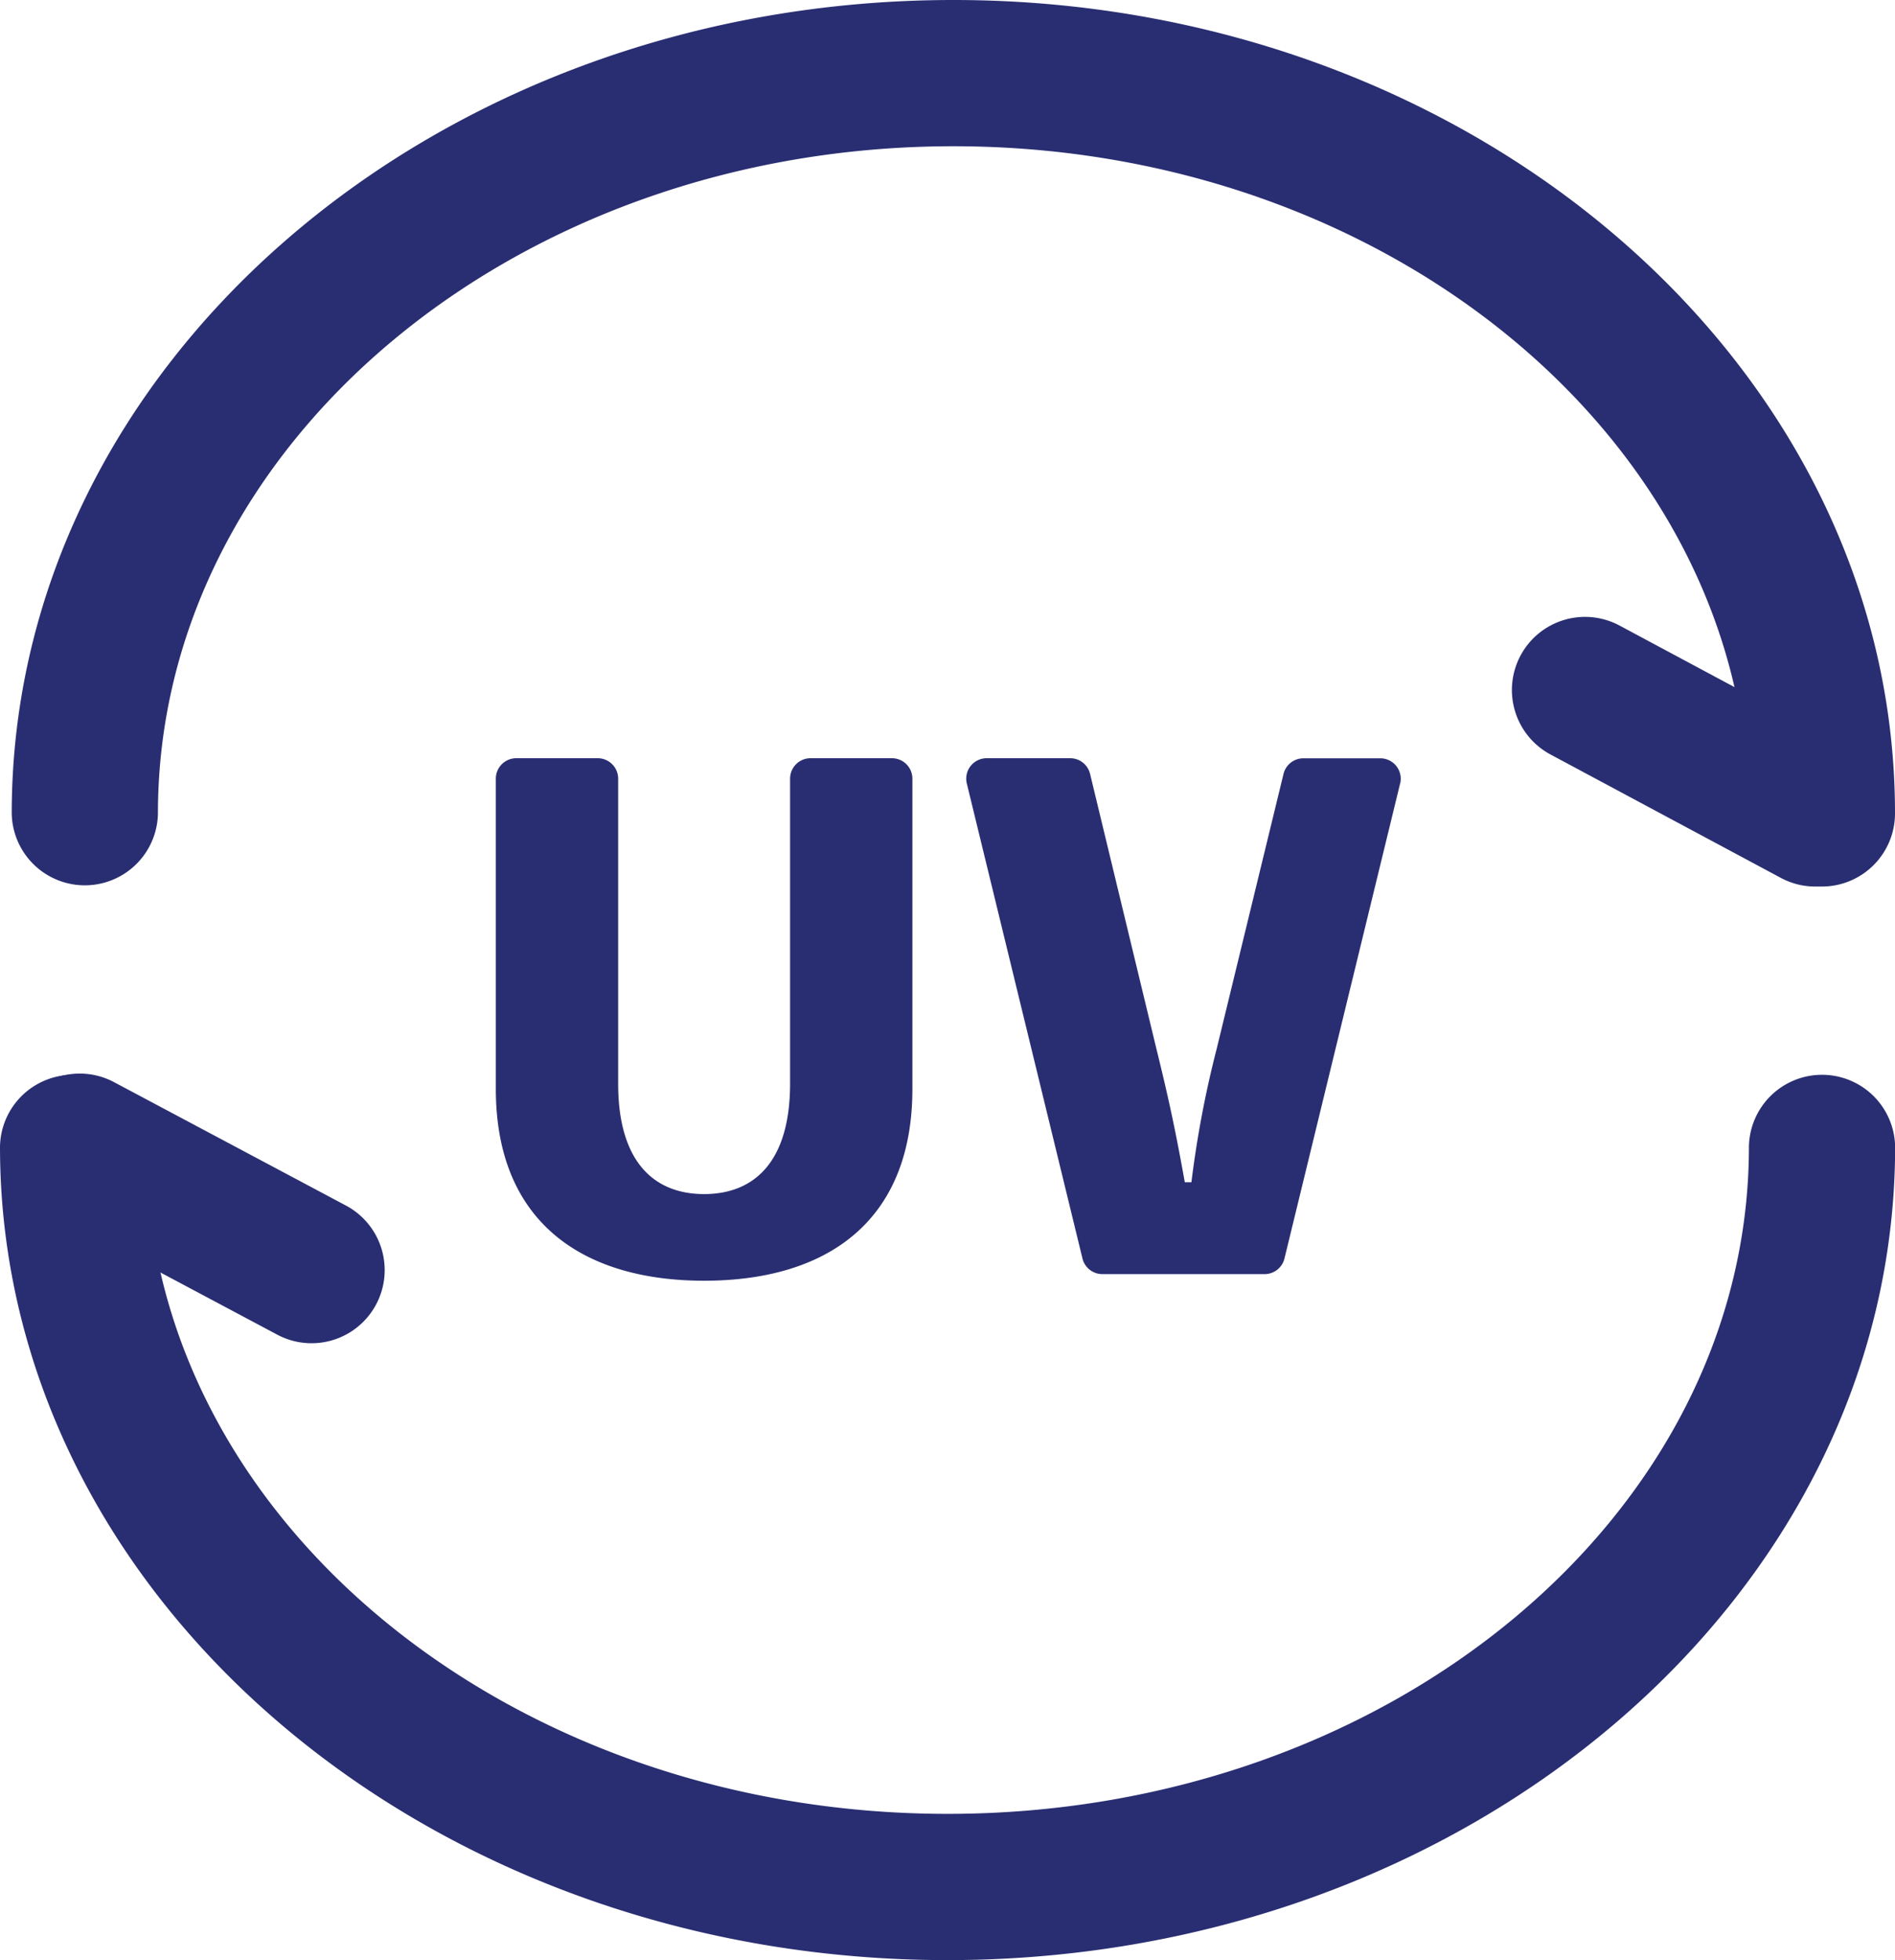
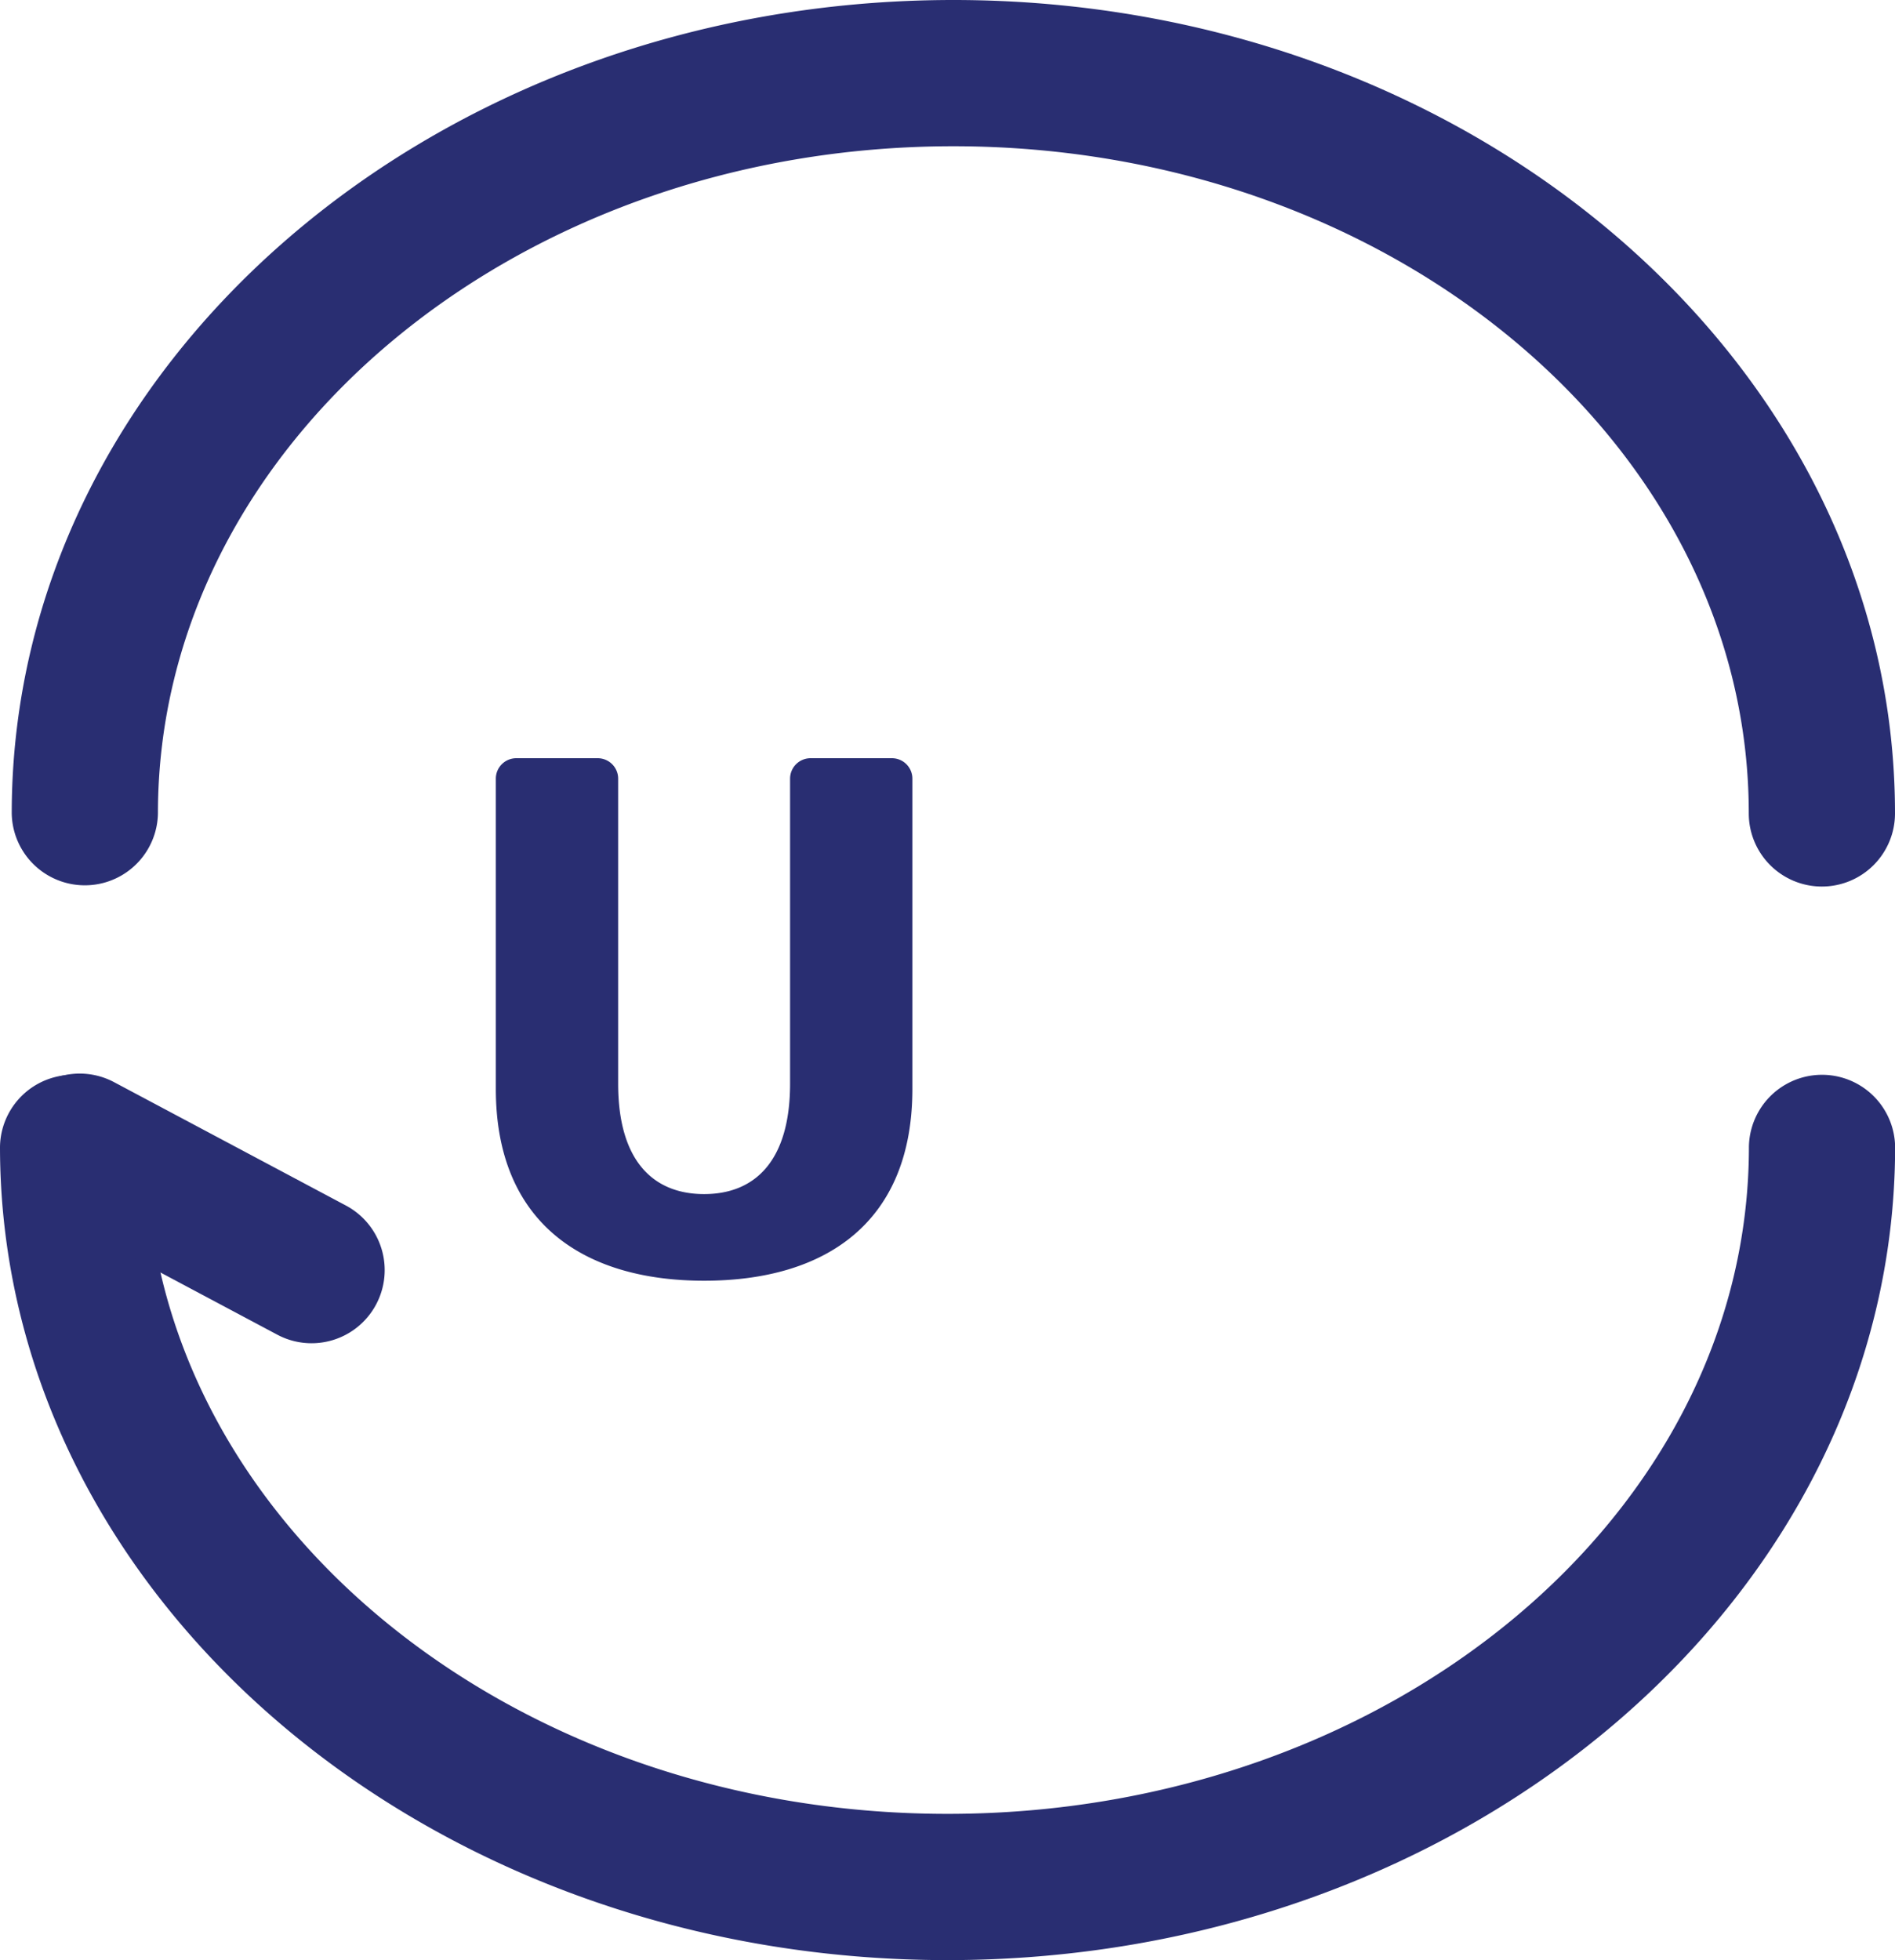
<svg xmlns="http://www.w3.org/2000/svg" width="91.752" height="94.877" viewBox="0 0 91.752 94.877">
  <defs>
    <clipPath id="a">
      <rect width="91.752" height="94.877" fill="#292e72" />
    </clipPath>
  </defs>
  <g transform="translate(-18 -3)">
    <g transform="translate(18 3)" clip-path="url(#a)">
      <path d="M87,103.686a.99.99,0,0,1,.99.99v15.017c0,6.435-4.162,9.284-10.084,9.284-5.891,0-10.085-2.849-10.085-9.284V104.676a.99.99,0,0,1,.99-.99h3.943a.99.99,0,0,1,.99.99v14.761c0,3.778,1.729,5.346,4.162,5.346s4.162-1.569,4.162-5.346V104.676a.99.99,0,0,1,.99-.99Z" transform="translate(-43.814 -66.985)" fill="#292e72" />
-       <path d="M153.174,104.91l-5.6,22.992a.99.99,0,0,1-.961.755h-7.857a.99.99,0,0,1-.962-.755l-5.6-22.992a.99.99,0,0,1,.962-1.224H137.2a.99.99,0,0,1,.962.758l3.21,13.3c.608,2.465.928,3.97,1.377,6.467h.32a50.543,50.543,0,0,1,1.217-6.435l3.242-13.33a.989.989,0,0,1,.961-.756h3.725a.99.99,0,0,1,.962,1.224" transform="translate(-85.383 -66.985)" fill="#292e72" />
      <path d="M89.249,42.912a3.54,3.54,0,0,1-3.54-3.54c0-17.806-17.277-32.293-38.513-32.293S8.684,21.566,8.684,39.372a3.54,3.54,0,0,1-7.079,0C1.605,17.662,22.057,0,47.2,0S92.789,17.662,92.789,39.372A3.54,3.54,0,0,1,89.249,42.912Z" transform="translate(-1.037 0)" fill="#292e72" />
-       <path d="M4.686,3.051a3.524,3.524,0,0,1-1.668-.42L-8.133-3.341A3.54,3.54,0,0,1-9.582-8.133,3.54,3.54,0,0,1-4.79-9.582L6.36-3.61A3.54,3.54,0,0,1,7.809,1.182,3.539,3.539,0,0,1,4.686,3.051Z" transform="translate(83.205 39.861)" fill="#292e72" />
      <path d="M45.876,189.721C20.58,189.721,0,172.059,0,150.349a3.54,3.54,0,0,1,7.079,0c0,17.806,17.4,32.293,38.8,32.293s38.8-14.486,38.8-32.293a3.54,3.54,0,0,1,7.079,0C91.752,172.059,71.172,189.721,45.876,189.721Z" transform="translate(0 -94.844)" fill="#292e72" />
      <path d="M4.761,3.051A3.523,3.523,0,0,1,3.1,2.635L-8.124-3.337A3.54,3.54,0,0,1-9.587-8.124,3.54,3.54,0,0,1-4.8-9.587L6.427-3.614A3.54,3.54,0,0,1,7.889,1.173,3.539,3.539,0,0,1,4.761,3.051Z" transform="translate(10.322 61.967)" fill="#292e72" />
    </g>
  </g>
</svg>